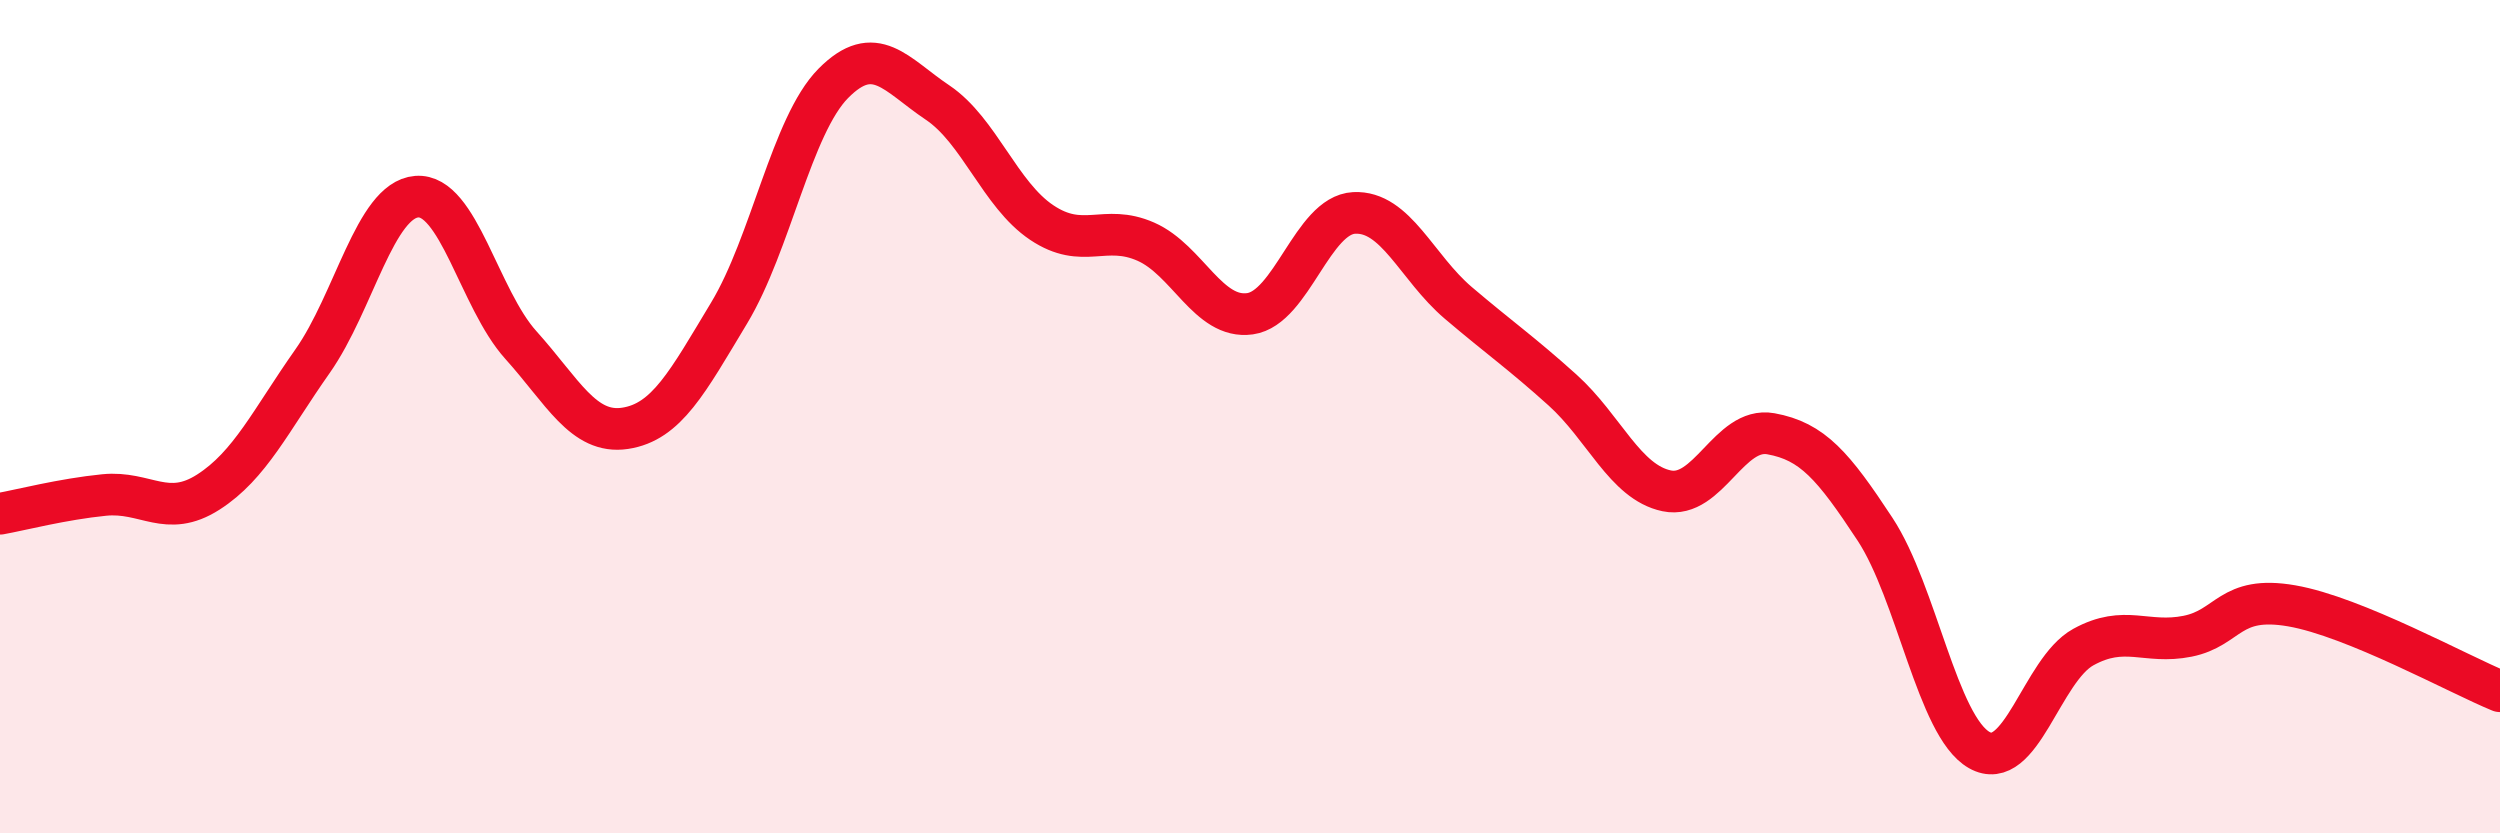
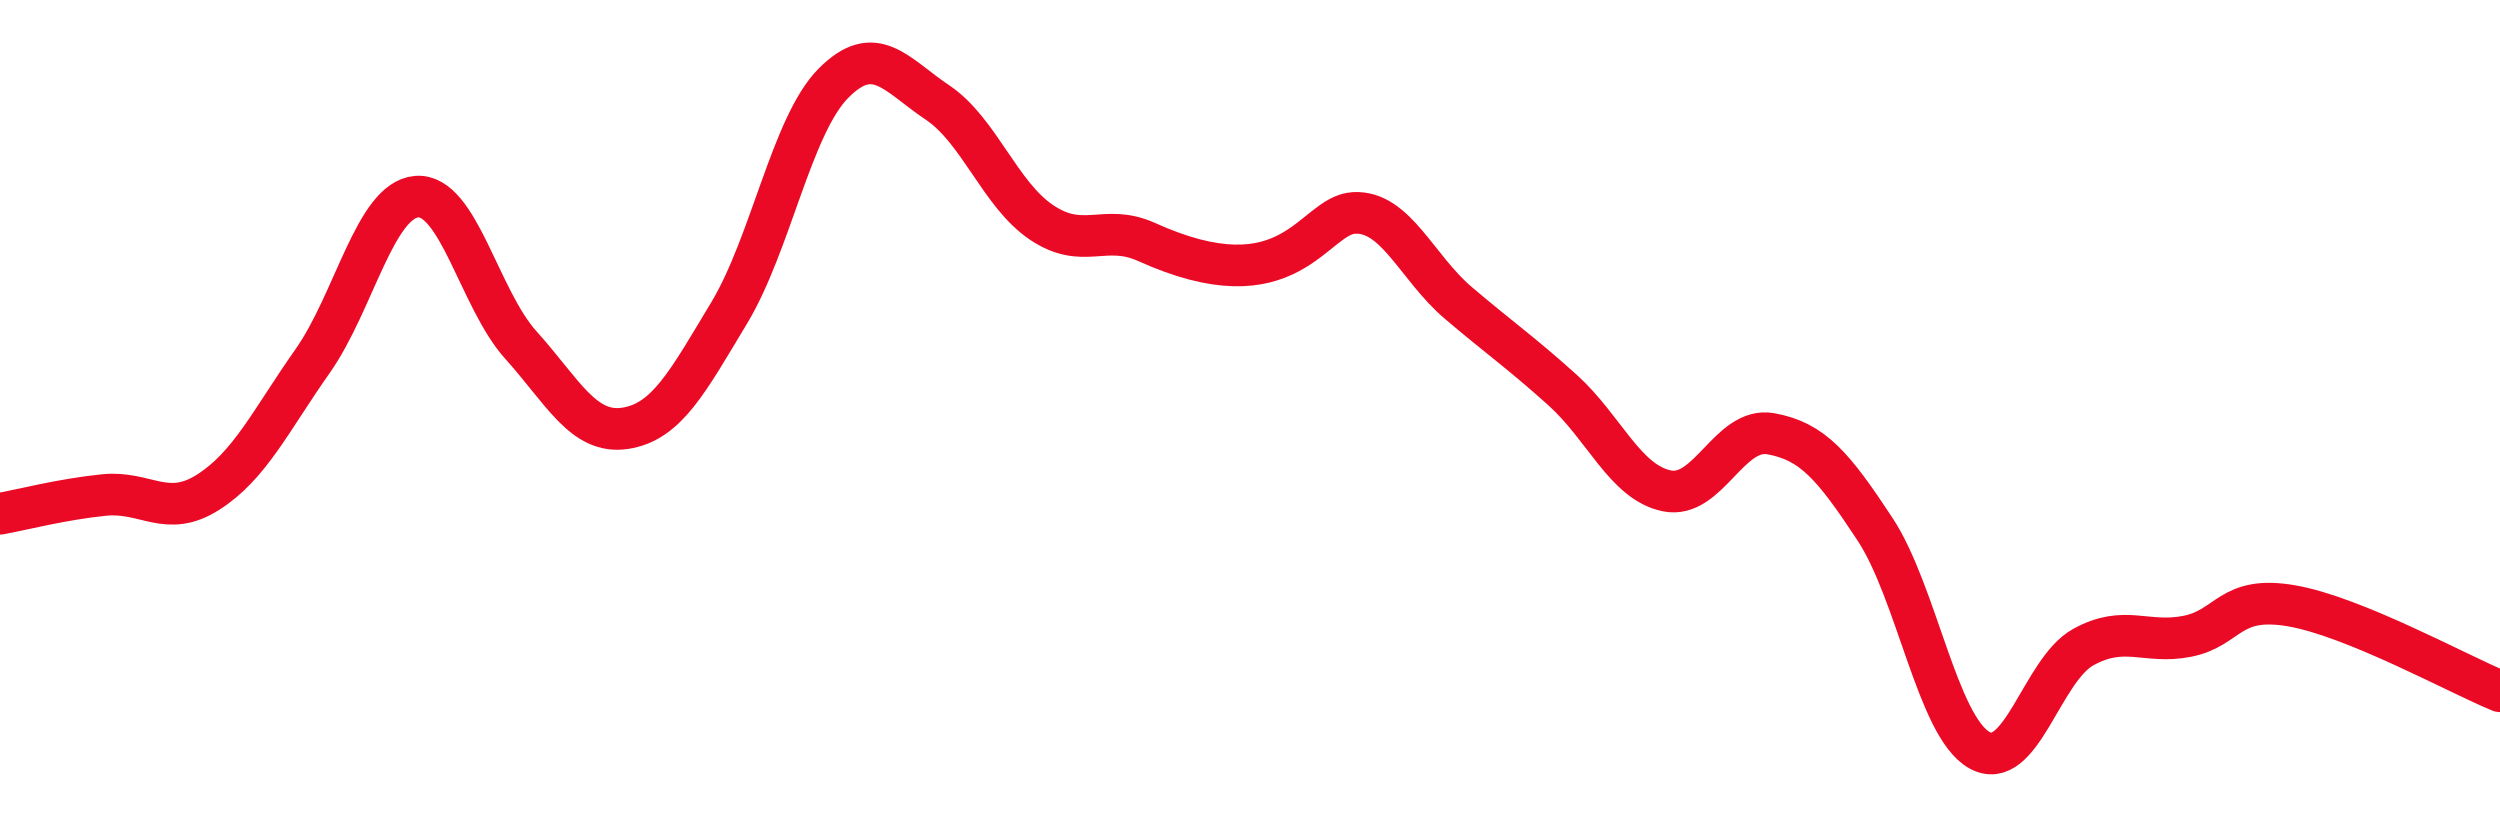
<svg xmlns="http://www.w3.org/2000/svg" width="60" height="20" viewBox="0 0 60 20">
-   <path d="M 0,12.33 C 0.5,12.24 1.5,11.98 2.5,11.88 C 3.5,11.78 4,12.45 5,11.81 C 6,11.17 6.5,10.09 7.5,8.67 C 8.5,7.25 9,4.8 10,4.72 C 11,4.64 11.5,7.17 12.5,8.28 C 13.5,9.39 14,10.43 15,10.28 C 16,10.13 16.5,9.17 17.5,7.51 C 18.5,5.85 19,3.01 20,2 C 21,0.99 21.5,1.79 22.5,2.46 C 23.5,3.13 24,4.67 25,5.34 C 26,6.01 26.5,5.36 27.5,5.8 C 28.5,6.24 29,7.67 30,7.53 C 31,7.39 31.5,5.16 32.5,5.11 C 33.5,5.06 34,6.42 35,7.27 C 36,8.12 36.5,8.46 37.5,9.36 C 38.5,10.26 39,11.57 40,11.78 C 41,11.99 41.5,10.23 42.5,10.41 C 43.5,10.59 44,11.18 45,12.7 C 46,14.22 46.5,17.43 47.5,18 C 48.5,18.57 49,16.08 50,15.53 C 51,14.98 51.5,15.47 52.5,15.27 C 53.5,15.07 53.5,14.28 55,14.54 C 56.5,14.8 59,16.18 60,16.59L60 20L0 20Z" fill="#EB0A25" opacity="0.1" stroke-linecap="round" stroke-linejoin="round" />
-   <path d="M 0,12.33 C 0.5,12.24 1.5,11.98 2.5,11.88 C 3.5,11.78 4,12.45 5,11.81 C 6,11.17 6.5,10.09 7.5,8.67 C 8.5,7.25 9,4.8 10,4.72 C 11,4.64 11.5,7.17 12.5,8.28 C 13.5,9.39 14,10.43 15,10.28 C 16,10.13 16.5,9.17 17.5,7.51 C 18.5,5.85 19,3.01 20,2 C 21,0.99 21.5,1.79 22.5,2.46 C 23.5,3.13 24,4.67 25,5.34 C 26,6.01 26.5,5.36 27.5,5.8 C 28.5,6.24 29,7.67 30,7.53 C 31,7.39 31.5,5.16 32.5,5.11 C 33.5,5.06 34,6.42 35,7.27 C 36,8.12 36.5,8.46 37.5,9.36 C 38.5,10.26 39,11.57 40,11.78 C 41,11.99 41.5,10.23 42.5,10.41 C 43.5,10.59 44,11.18 45,12.7 C 46,14.22 46.5,17.43 47.5,18 C 48.5,18.57 49,16.08 50,15.53 C 51,14.98 51.5,15.47 52.5,15.27 C 53.5,15.07 53.5,14.28 55,14.54 C 56.5,14.8 59,16.18 60,16.59" stroke="#EB0A25" stroke-width="1" fill="none" stroke-linecap="round" stroke-linejoin="round" />
+   <path d="M 0,12.33 C 0.5,12.24 1.5,11.98 2.5,11.88 C 3.5,11.78 4,12.45 5,11.81 C 6,11.17 6.5,10.09 7.5,8.67 C 8.5,7.25 9,4.8 10,4.72 C 11,4.64 11.5,7.17 12.5,8.28 C 13.5,9.39 14,10.43 15,10.28 C 16,10.13 16.5,9.17 17.5,7.51 C 18.5,5.85 19,3.01 20,2 C 21,0.99 21.5,1.79 22.5,2.46 C 23.5,3.13 24,4.67 25,5.34 C 26,6.01 26.5,5.36 27.5,5.8 C 31,7.39 31.5,5.16 32.5,5.11 C 33.5,5.06 34,6.42 35,7.27 C 36,8.12 36.5,8.46 37.5,9.36 C 38.5,10.26 39,11.57 40,11.78 C 41,11.99 41.5,10.23 42.5,10.41 C 43.5,10.59 44,11.18 45,12.7 C 46,14.22 46.5,17.43 47.5,18 C 48.5,18.57 49,16.08 50,15.53 C 51,14.98 51.5,15.47 52.5,15.27 C 53.5,15.07 53.5,14.28 55,14.54 C 56.5,14.8 59,16.18 60,16.59" stroke="#EB0A25" stroke-width="1" fill="none" stroke-linecap="round" stroke-linejoin="round" />
</svg>